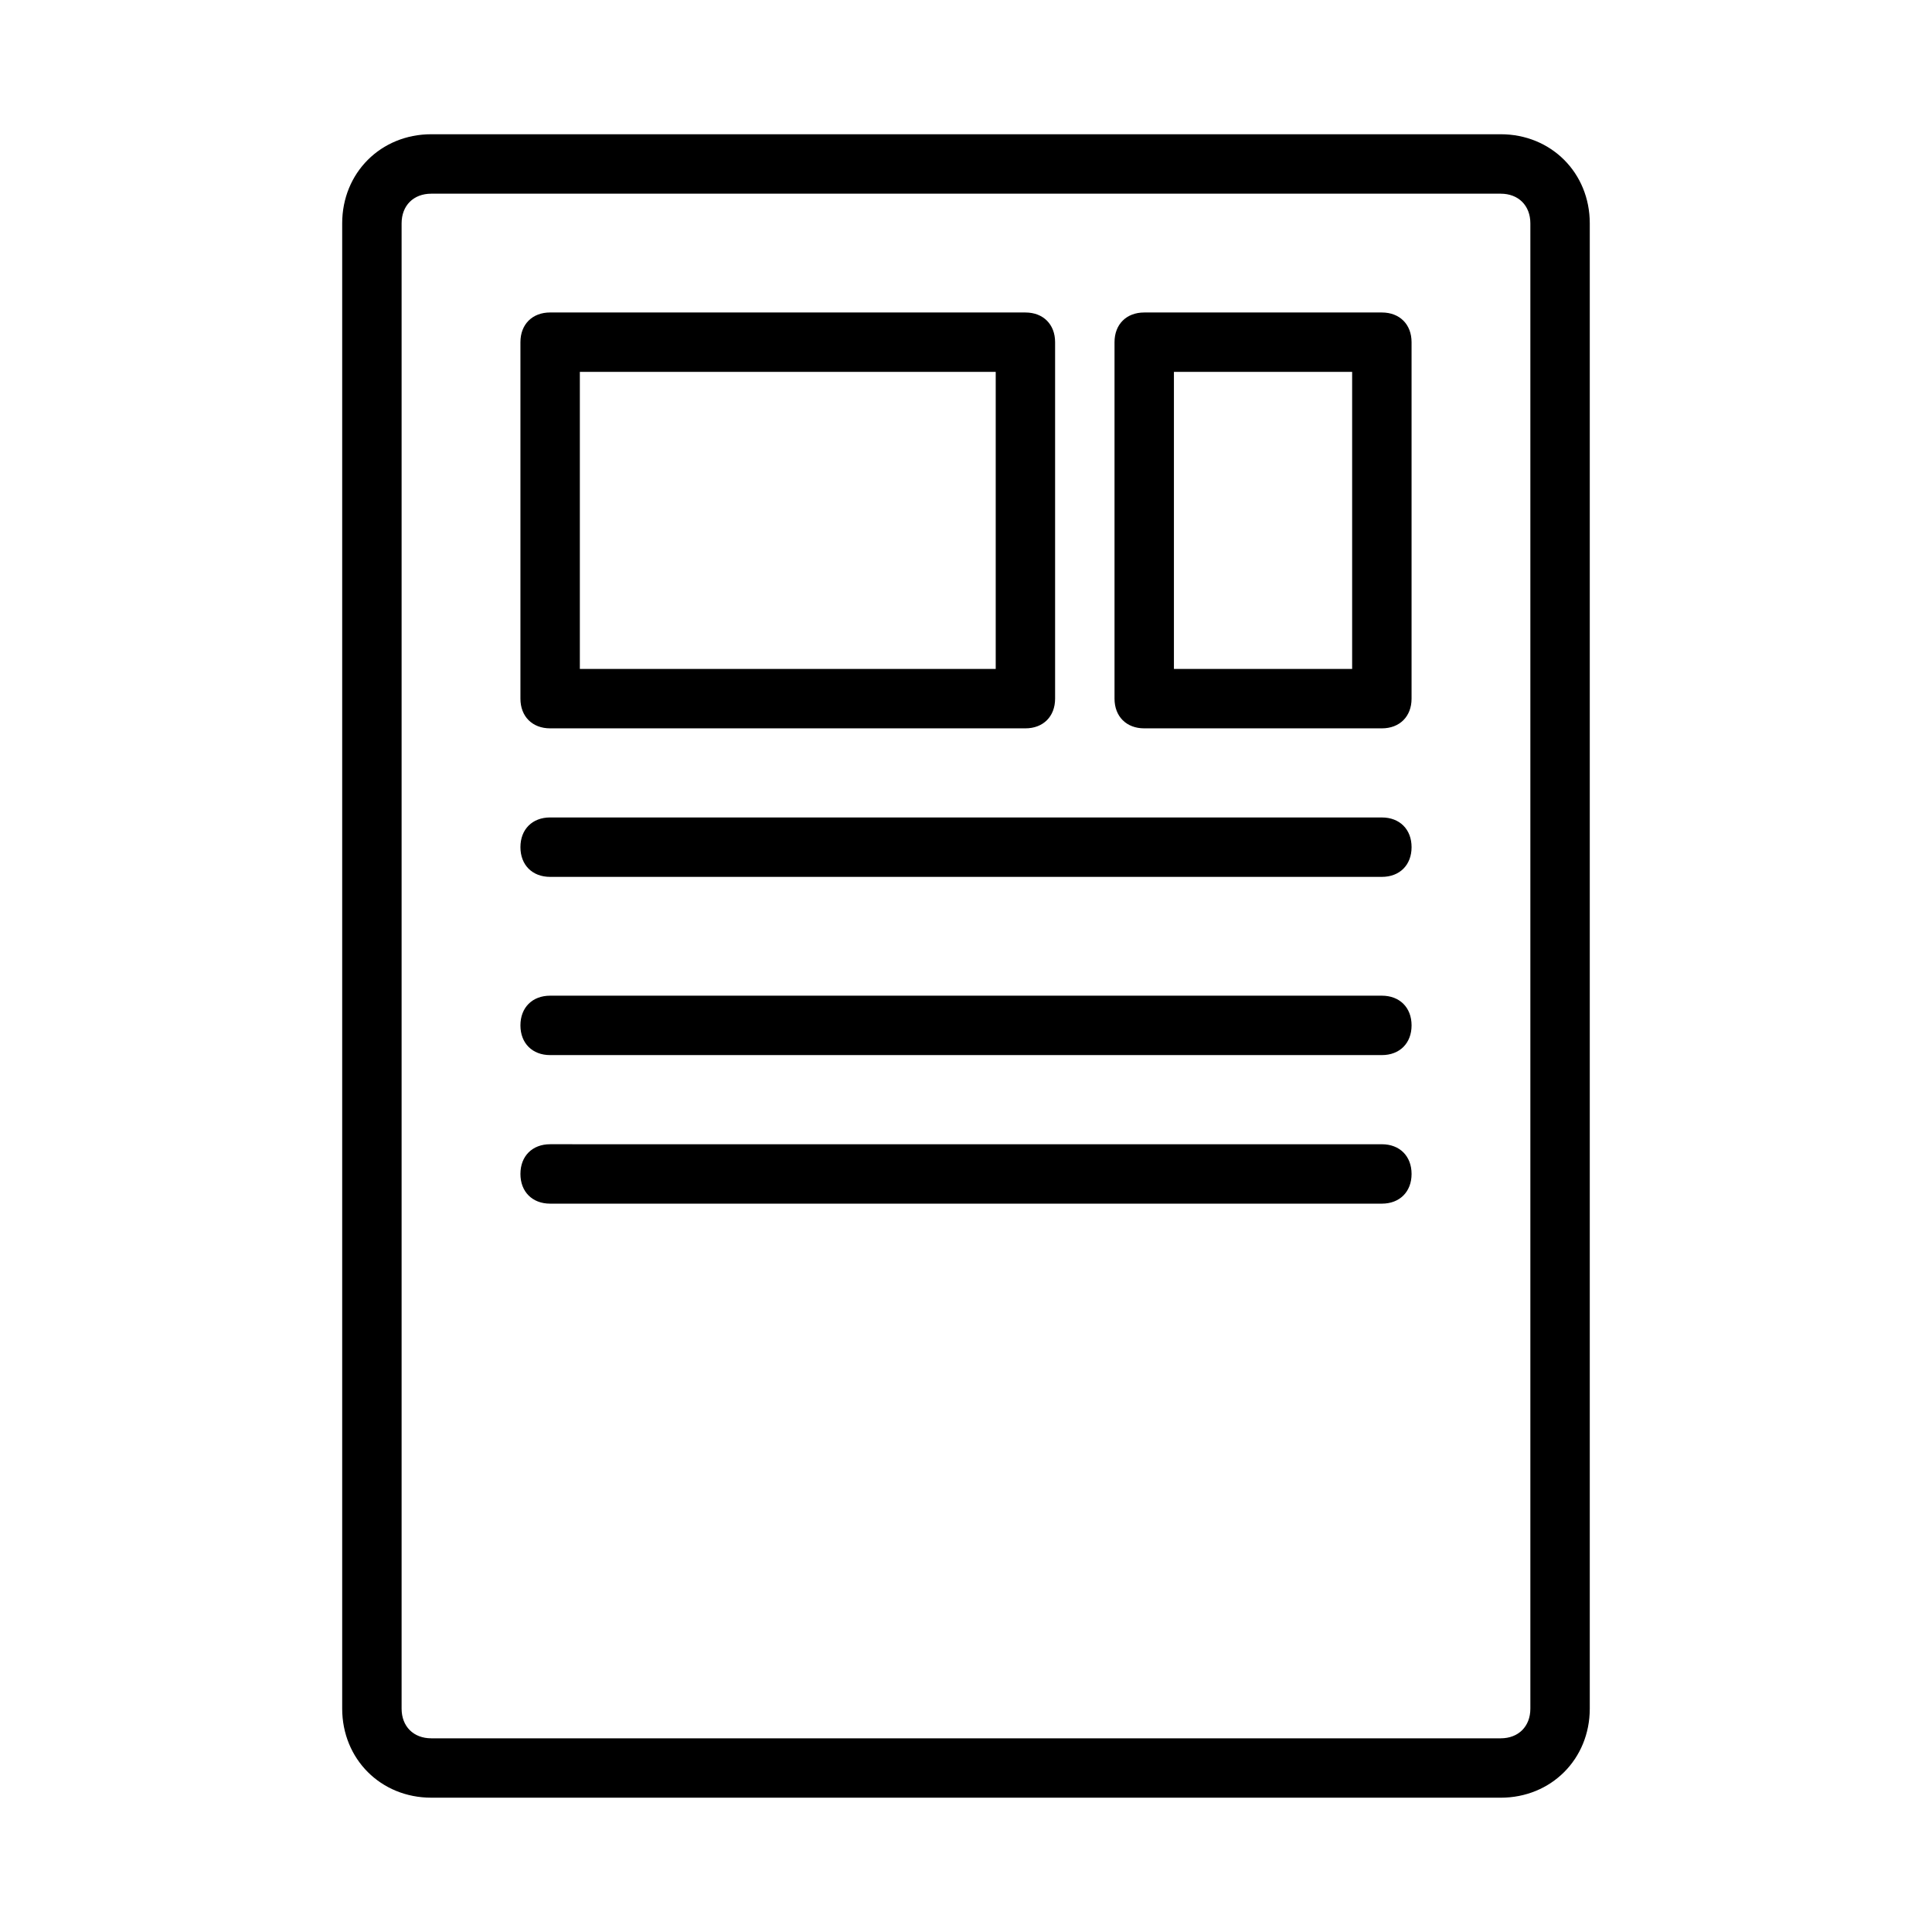
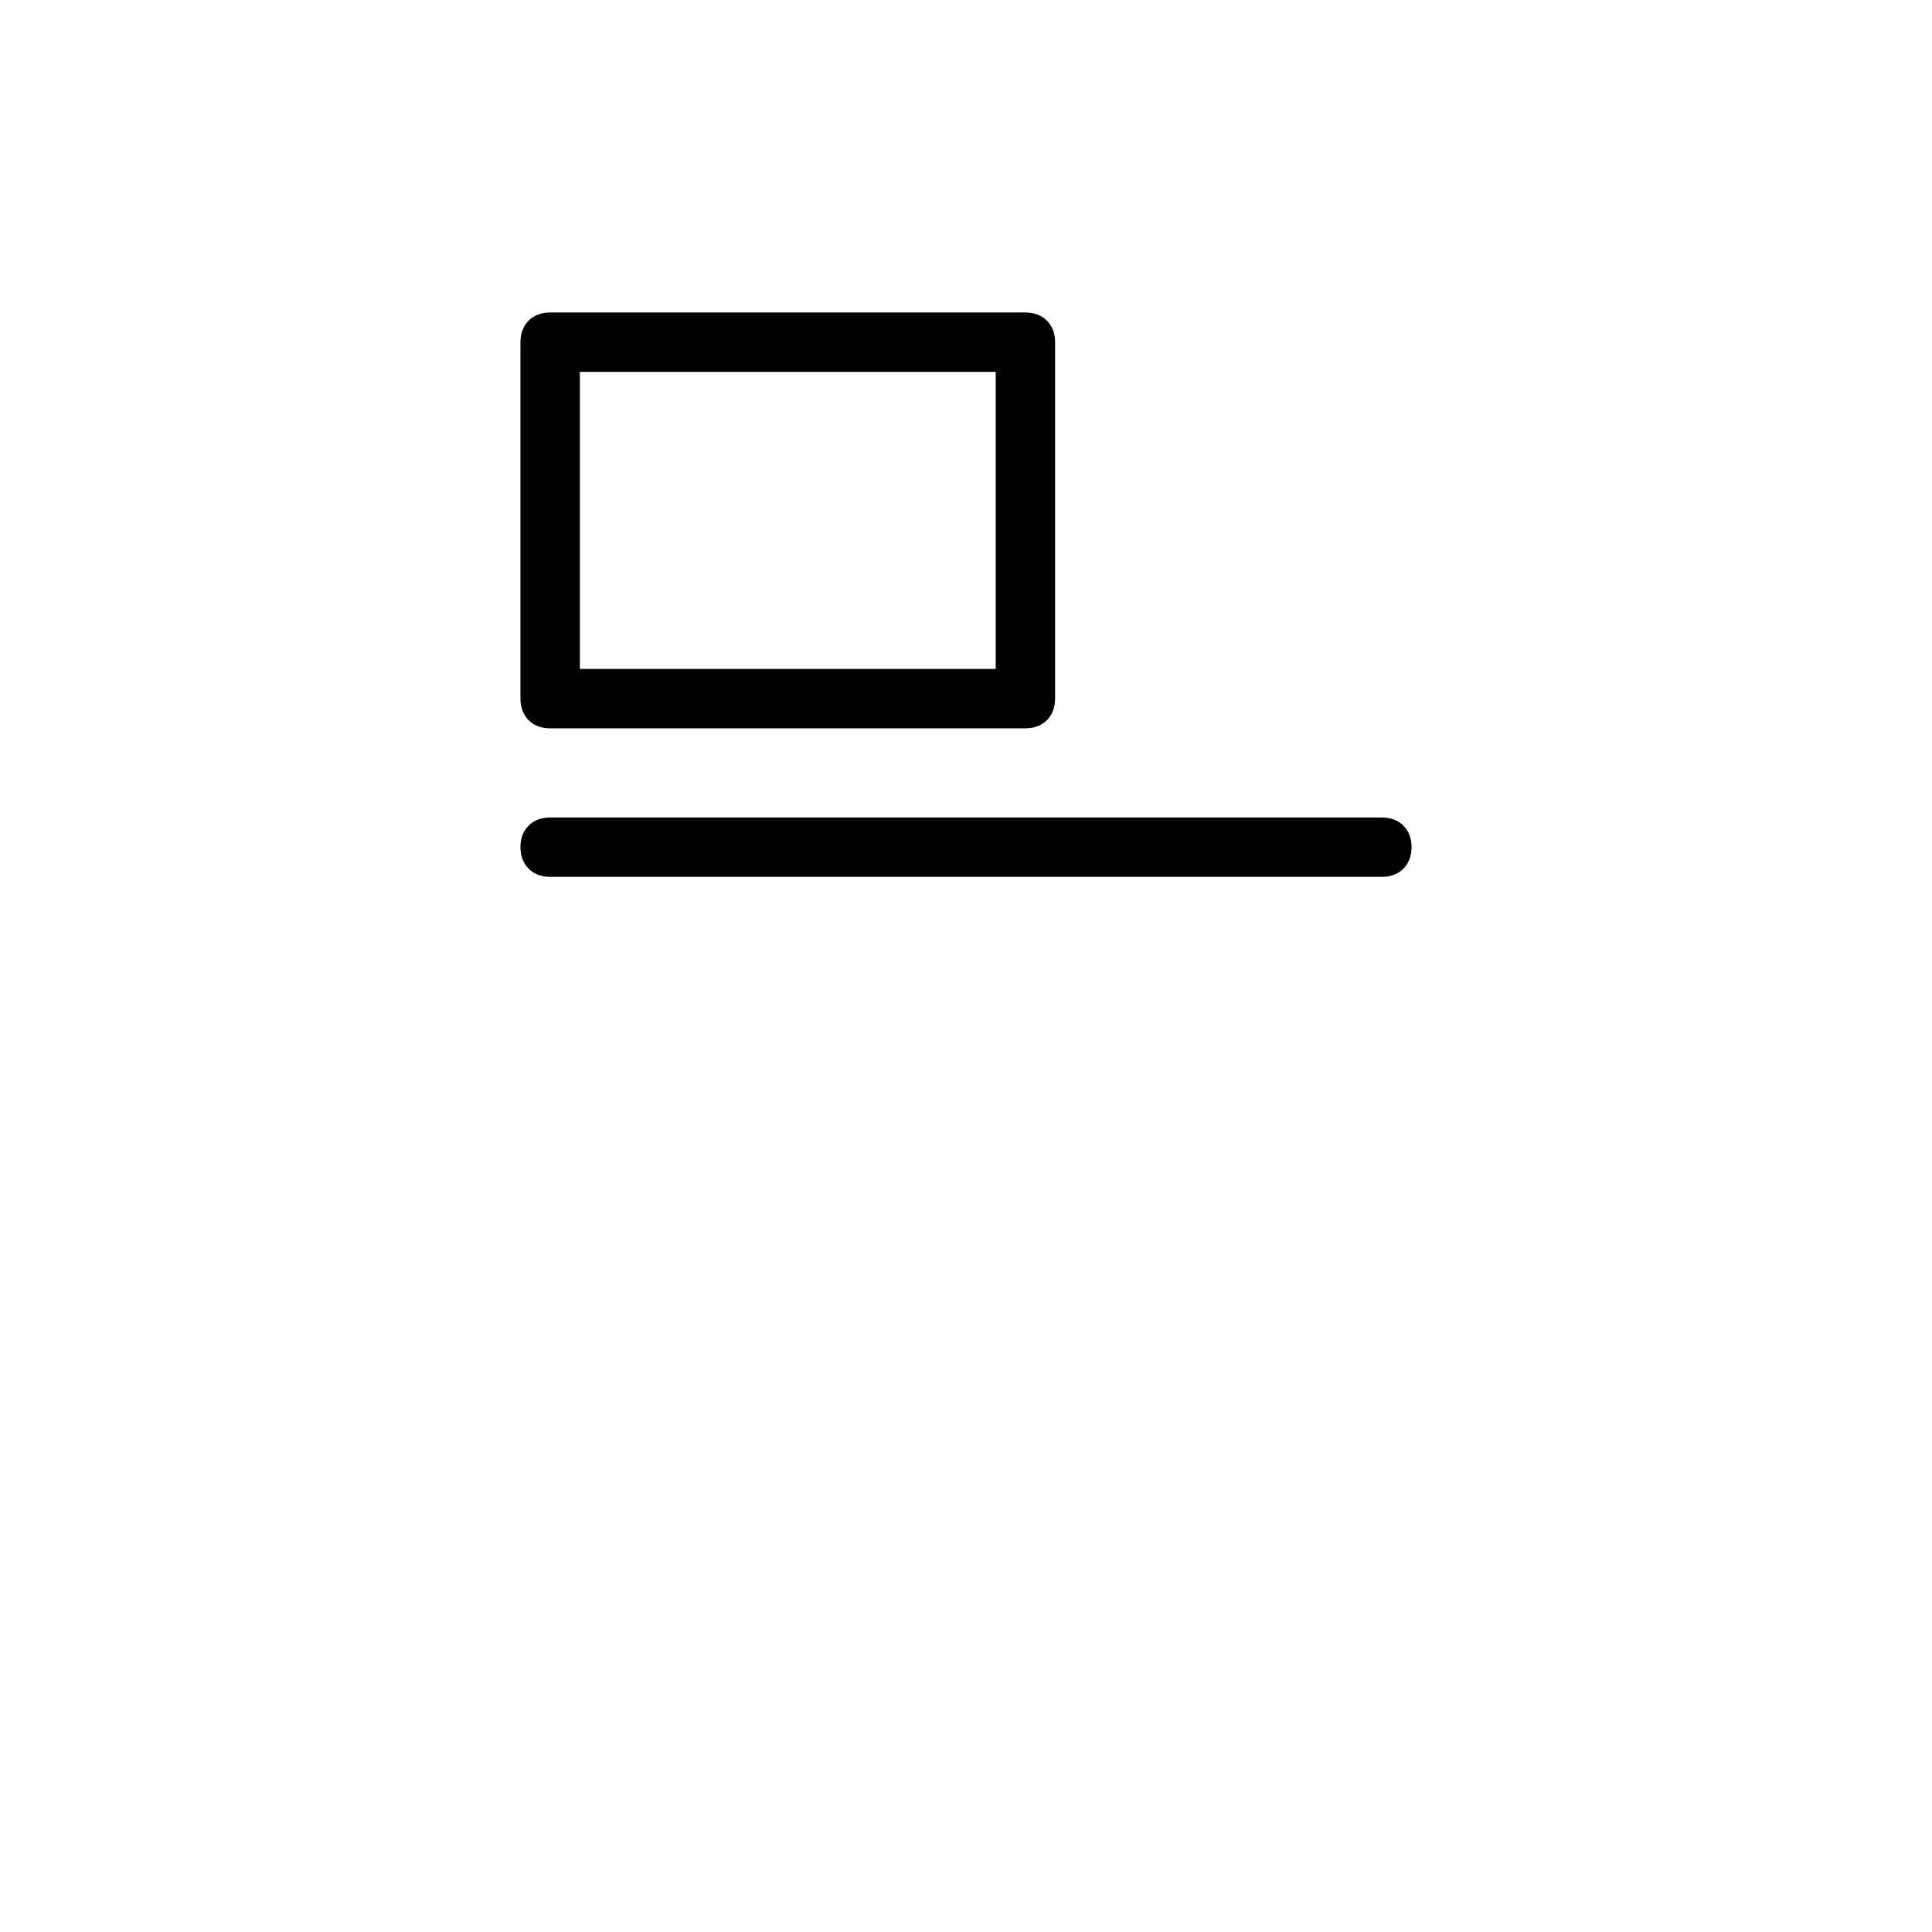
<svg xmlns="http://www.w3.org/2000/svg" fill="#000000" width="800px" height="800px" version="1.1" viewBox="144 144 512 512">
  <g>
-     <path d="m258.3 620.41h283.39c13.383 0 23.617-10.234 23.617-23.617v-393.6c0-13.383-10.234-23.617-23.617-23.617h-283.39c-13.383 0-23.617 10.234-23.617 23.617v393.6c0.004 13.379 10.234 23.613 23.617 23.613zm-7.871-417.21c0-4.723 3.148-7.871 7.871-7.871h283.39c4.723 0 7.871 3.148 7.871 7.871v393.6c0 4.723-3.148 7.871-7.871 7.871h-283.39c-4.723 0-7.871-3.148-7.871-7.871z" />
    <path d="m289.79 376.38h220.42c4.723 0 7.871-3.148 7.871-7.871 0-4.723-3.148-7.871-7.871-7.871l-220.42-0.004c-4.723 0-7.871 3.148-7.871 7.871 0 4.727 3.148 7.875 7.871 7.875z" />
-     <path d="m289.79 423.61h220.42c4.723 0 7.871-3.148 7.871-7.871 0-4.723-3.148-7.871-7.871-7.871h-220.42c-4.723 0-7.871 3.148-7.871 7.871 0 4.723 3.148 7.871 7.871 7.871z" />
-     <path d="m289.79 462.98h220.42c4.723 0 7.871-3.148 7.871-7.871 0-4.723-3.148-7.871-7.871-7.871l-220.42-0.004c-4.723 0-7.871 3.148-7.871 7.871 0 4.723 3.148 7.875 7.871 7.875z" />
    <path d="m289.79 337.02h125.95c4.723 0 7.871-3.148 7.871-7.871v-94.465c0-4.723-3.148-7.871-7.871-7.871l-125.95-0.004c-4.723 0-7.871 3.148-7.871 7.871v94.465c0 4.727 3.148 7.875 7.871 7.875zm7.875-94.465h110.21v78.719h-110.21z" />
-     <path d="m447.23 337.02h62.977c4.723 0 7.871-3.148 7.871-7.871v-94.465c0-4.723-3.148-7.871-7.871-7.871h-62.977c-4.723 0-7.871 3.148-7.871 7.871v94.465c0 4.723 3.148 7.871 7.871 7.871zm7.871-94.465h47.23v78.719h-47.23z" />
  </g>
</svg>